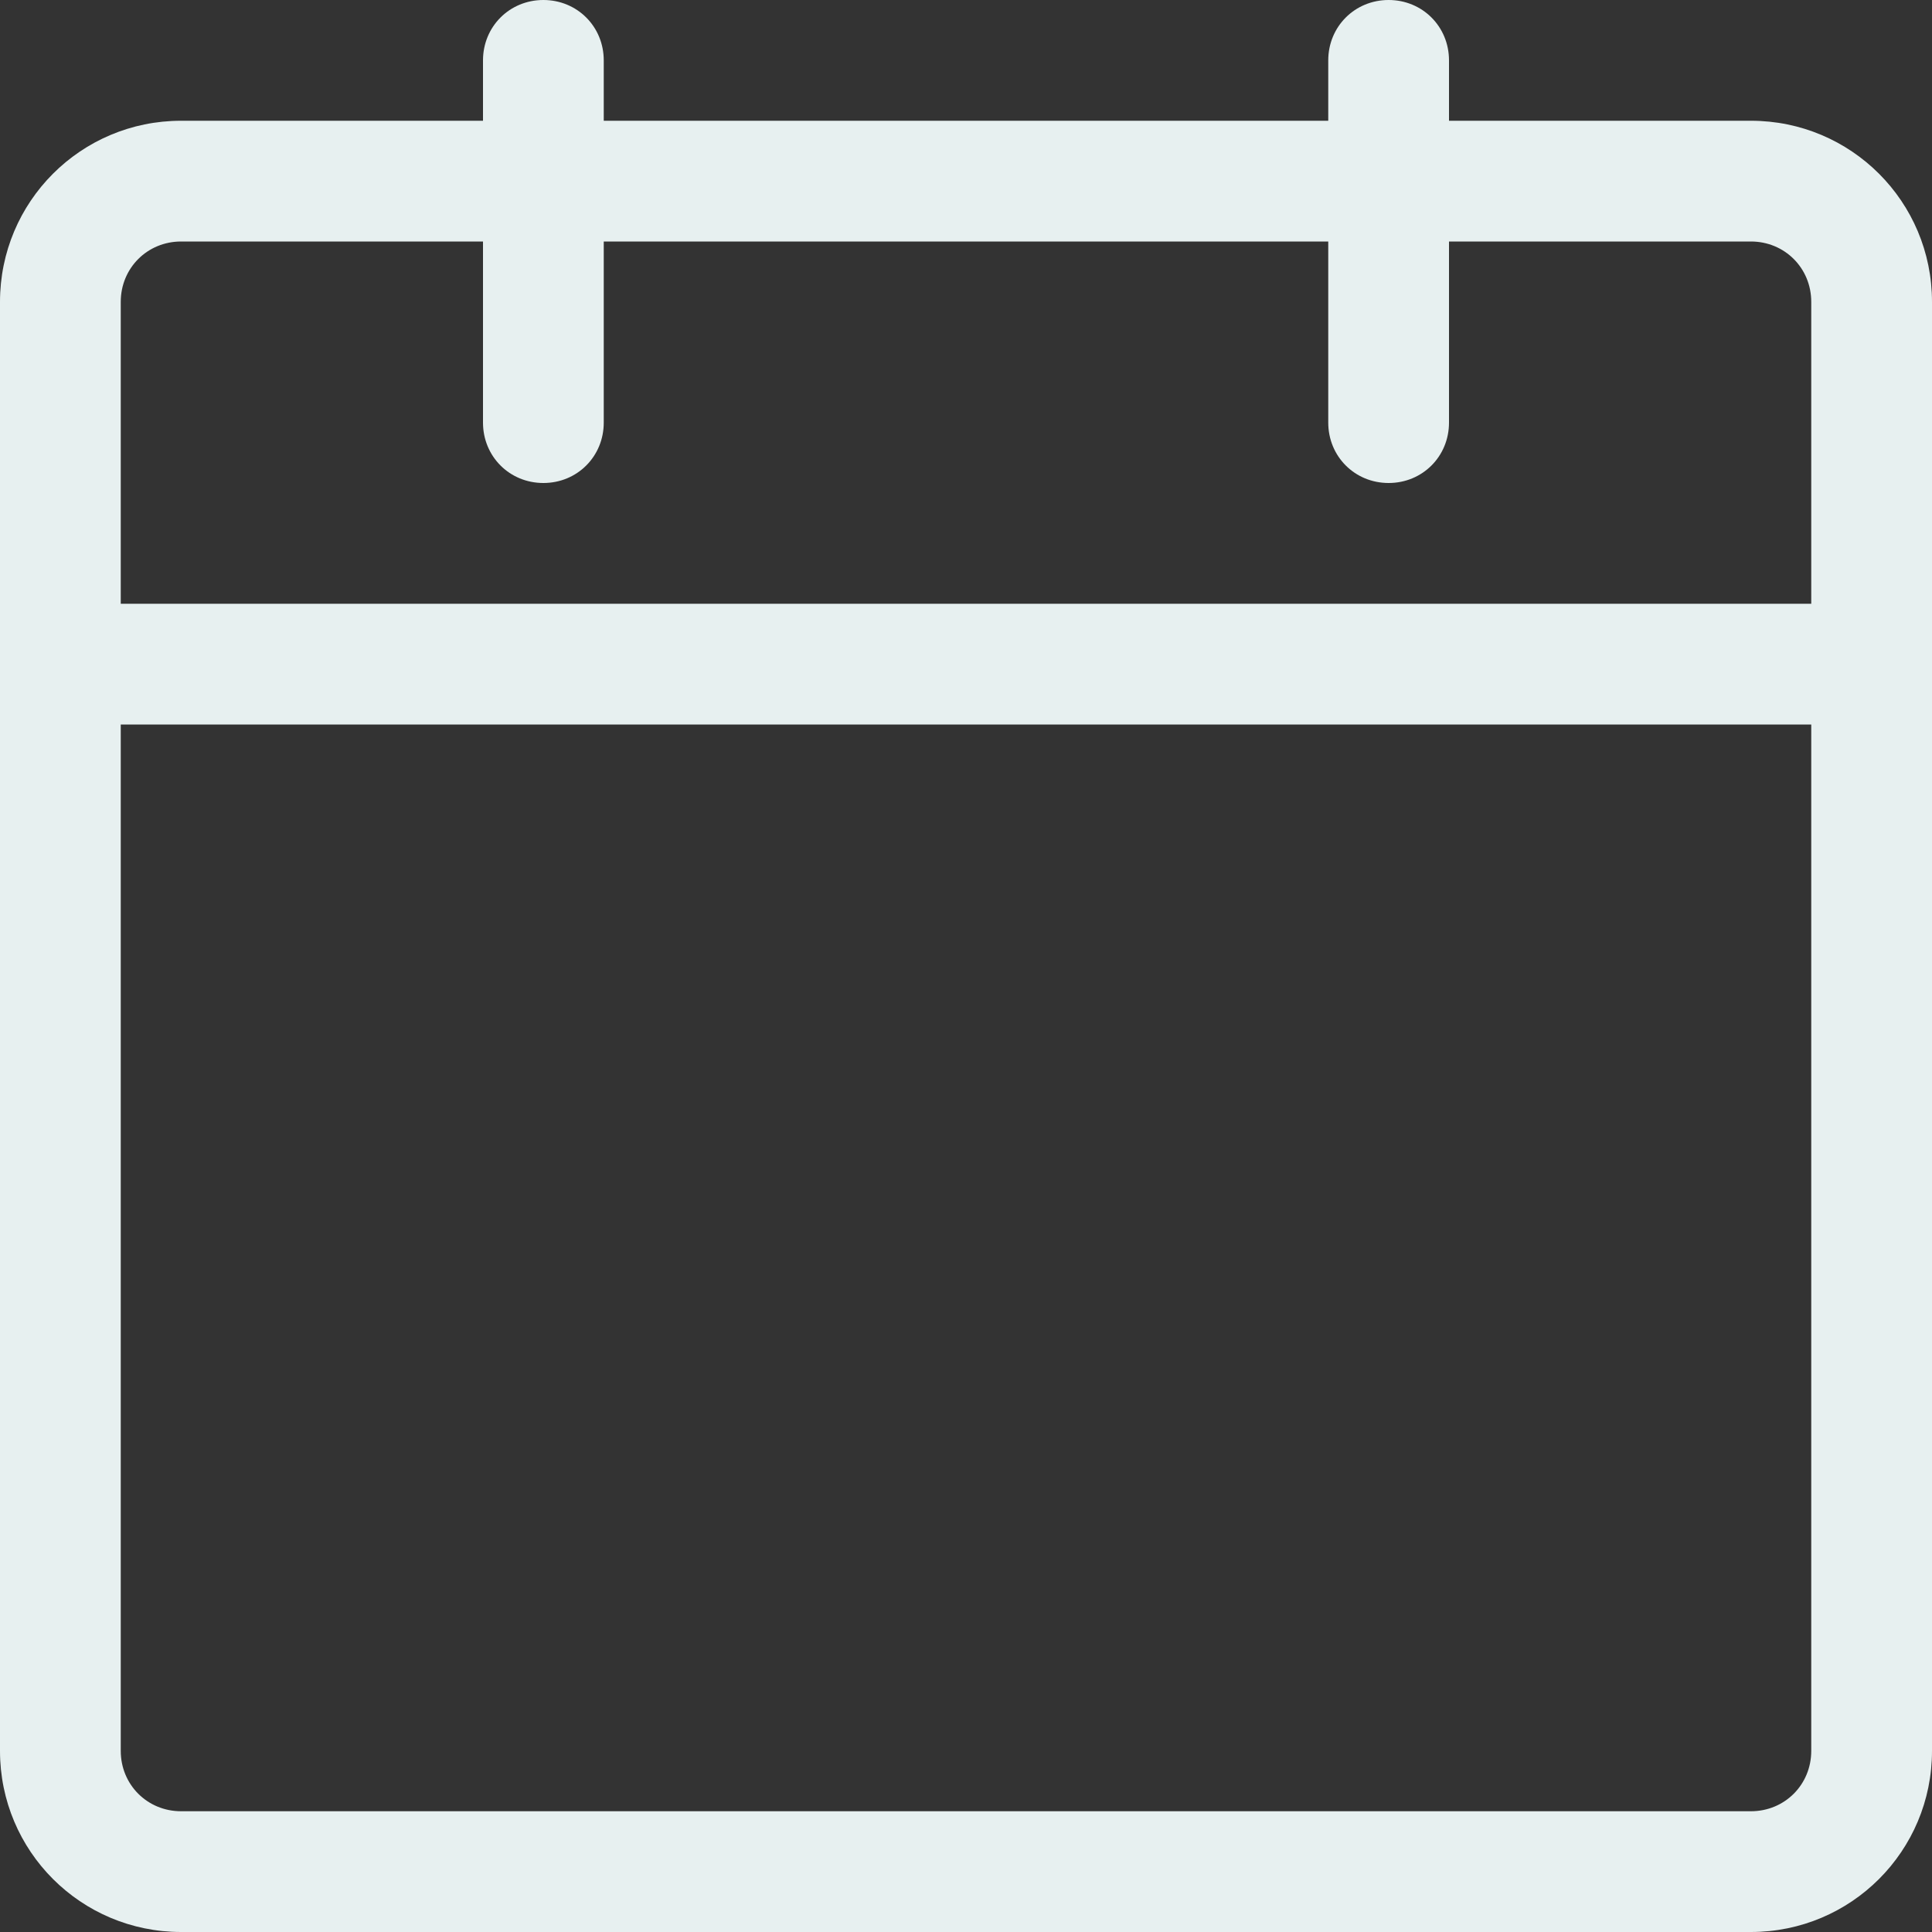
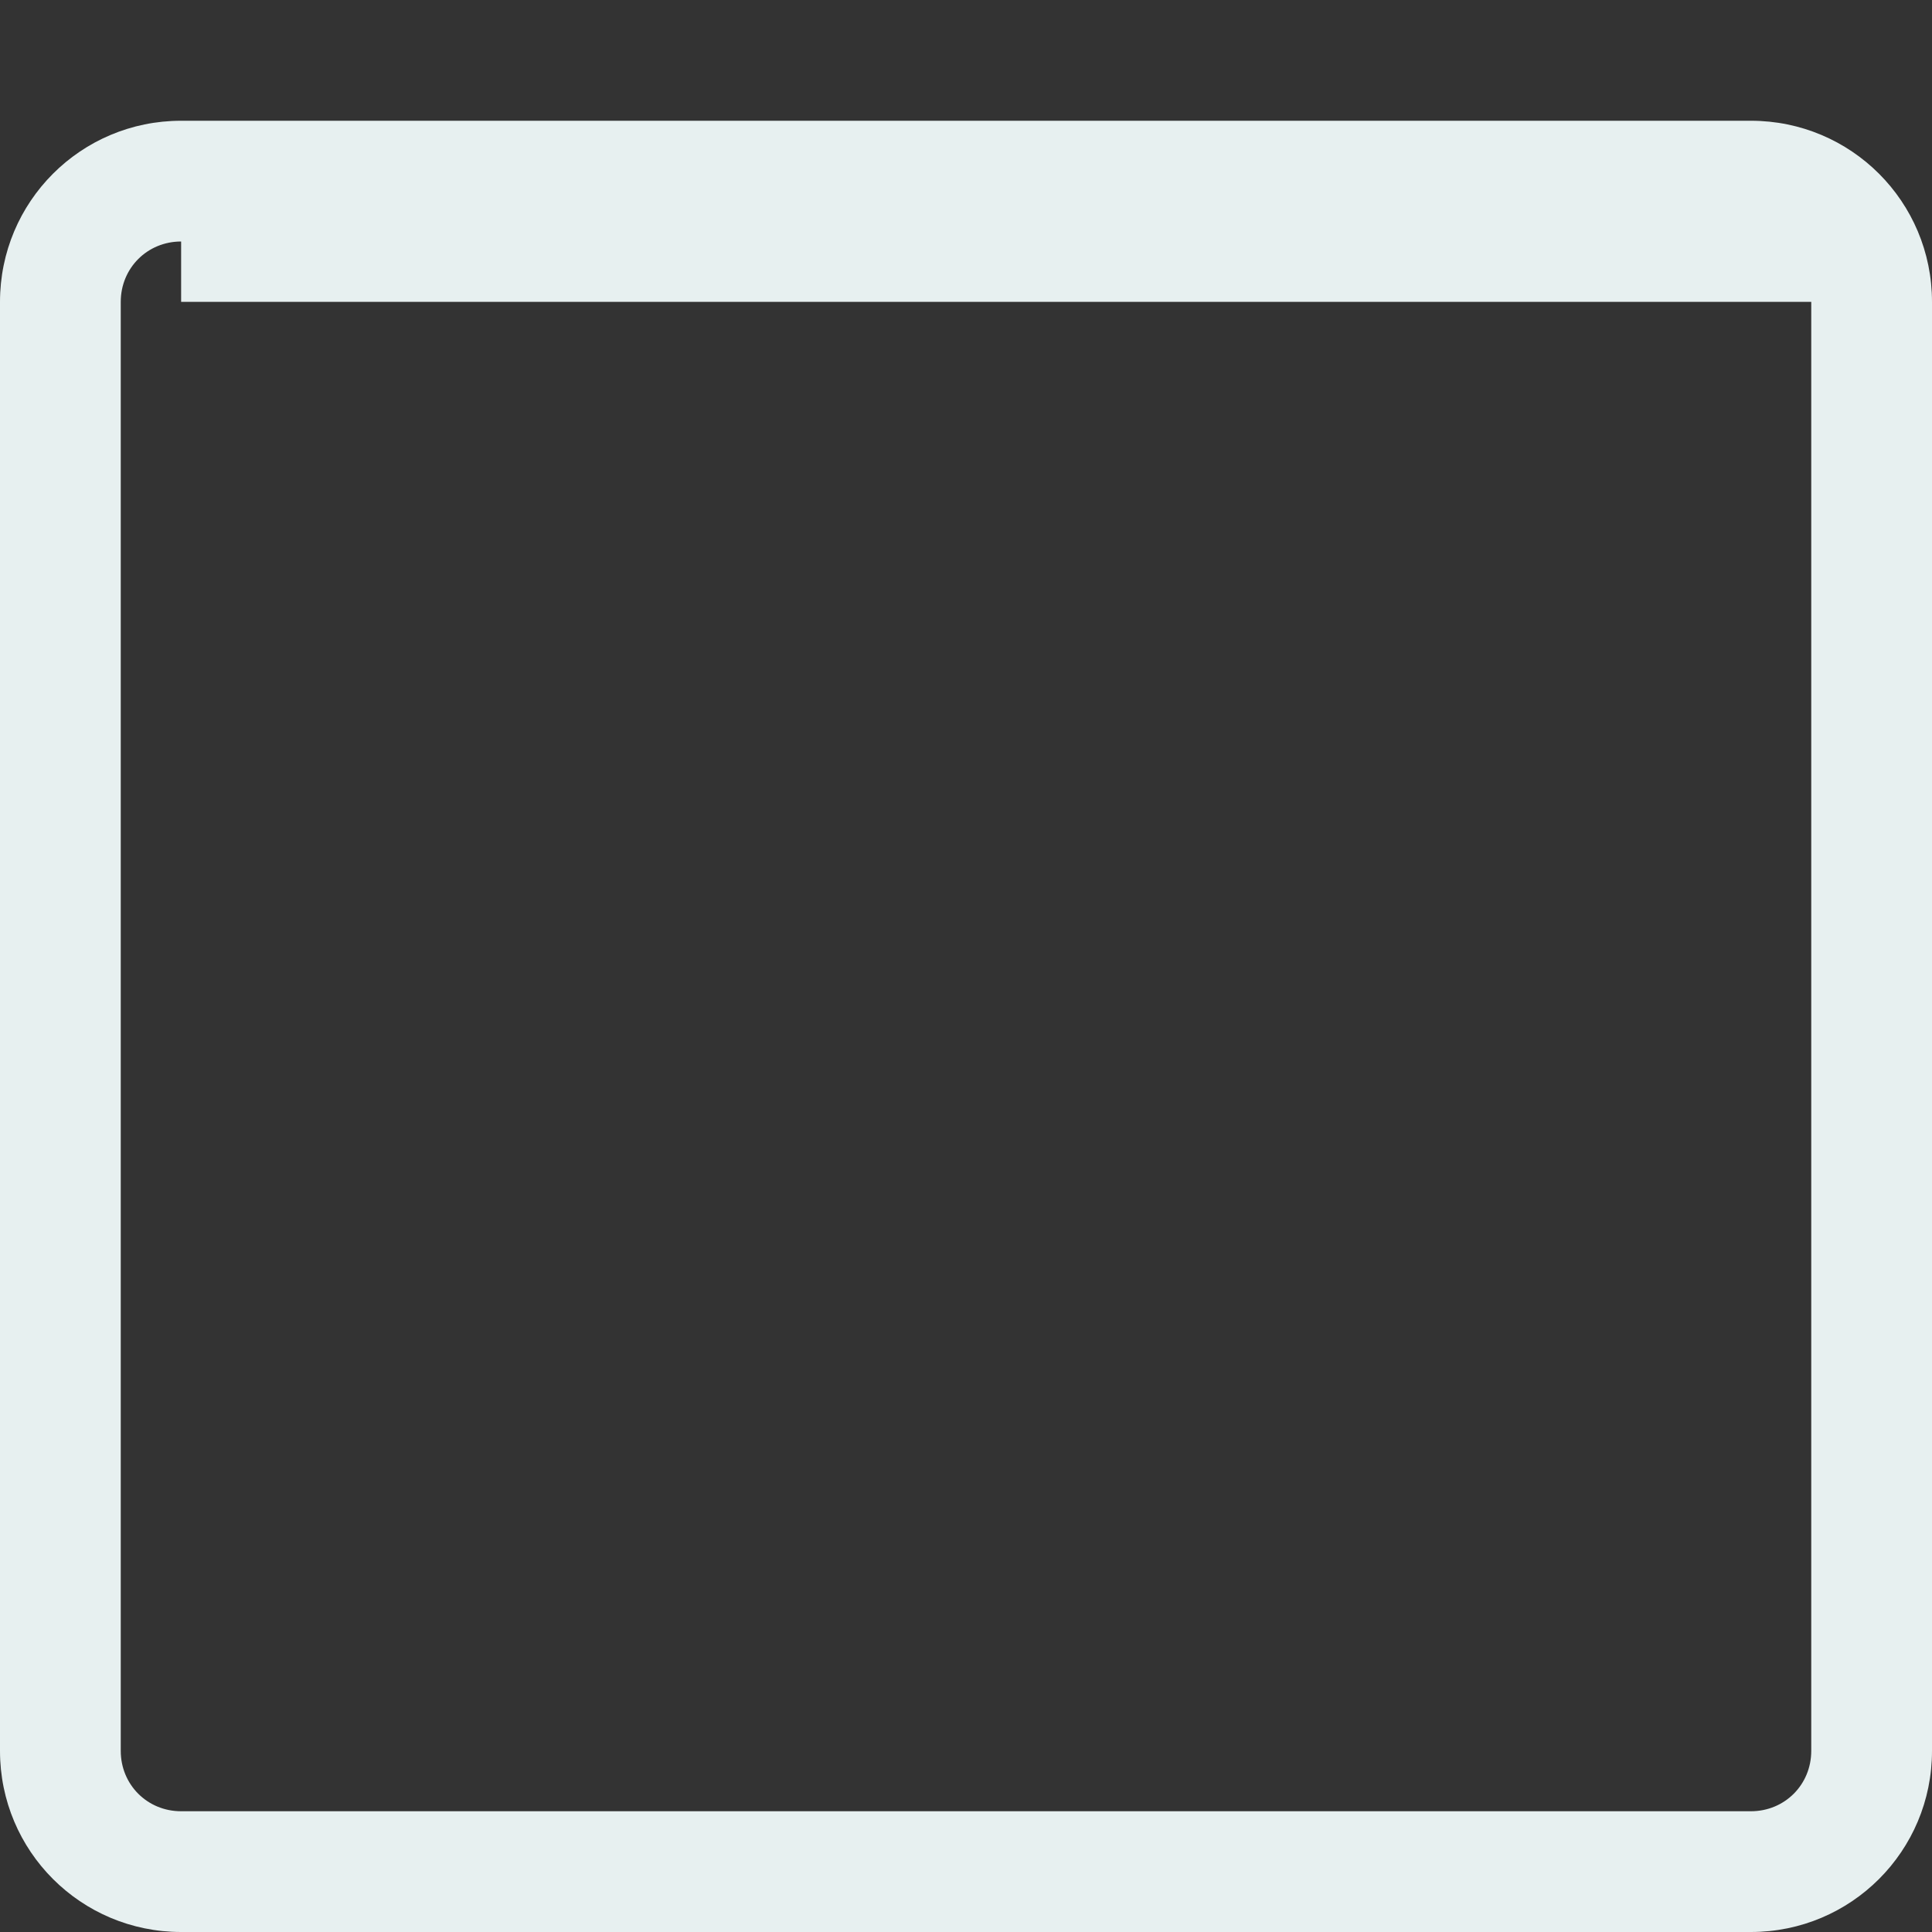
<svg xmlns="http://www.w3.org/2000/svg" width="24" height="24" viewBox="0 0 24 24" fill="none">
  <rect x="0" y="0" width="24" height="24" fill="#333333" stroke="none" />
  <g clip-path="url(#clip0_567_539)">
-     <path d="M21.75 24H2.25C1.005 24 0 22.995 0 21.75V3.75C0 2.505 1.005 1.5 2.25 1.5H21.75C22.995 1.5 24 2.505 24 3.75V21.75C24 22.995 22.995 24 21.75 24ZM2.25 3C1.83 3 1.5 3.33 1.5 3.75V21.75C1.5 22.17 1.83 22.5 2.25 22.5H21.75C22.17 22.5 22.5 22.17 22.5 21.75V3.75C22.5 3.33 22.17 3 21.75 3H2.25Z" fill="#E7F0F0" />
-     <path d="M6.75 6C6.33 6 6 5.67 6 5.25V0.75C6 0.33 6.33 0 6.75 0C7.17 0 7.5 0.33 7.5 0.75V5.25C7.5 5.67 7.17 6 6.75 6ZM17.25 6C16.83 6 16.5 5.67 16.5 5.25V0.75C16.5 0.33 16.83 0 17.25 0C17.67 0 18 0.33 18 0.75V5.25C18 5.67 17.67 6 17.25 6ZM23.25 9H0.75C0.33 9 0 8.67 0 8.25C0 7.83 0.33 7.5 0.75 7.5H23.25C23.67 7.5 24 7.83 24 8.25C24 8.67 23.67 9 23.25 9Z" fill="#E7F0F0" />
+     <path d="M21.75 24H2.25C1.005 24 0 22.995 0 21.75V3.75C0 2.505 1.005 1.5 2.25 1.5H21.75C22.995 1.5 24 2.505 24 3.75V21.75C24 22.995 22.995 24 21.75 24ZM2.25 3C1.83 3 1.5 3.33 1.5 3.75V21.75C1.5 22.17 1.83 22.5 2.25 22.5H21.75C22.17 22.5 22.5 22.17 22.5 21.75V3.75H2.25Z" fill="#E7F0F0" />
  </g>
  <defs>
    <clipPath id="clip0_567_539">
      <rect width="24" height="24" fill="white" />
    </clipPath>
  </defs>
</svg>